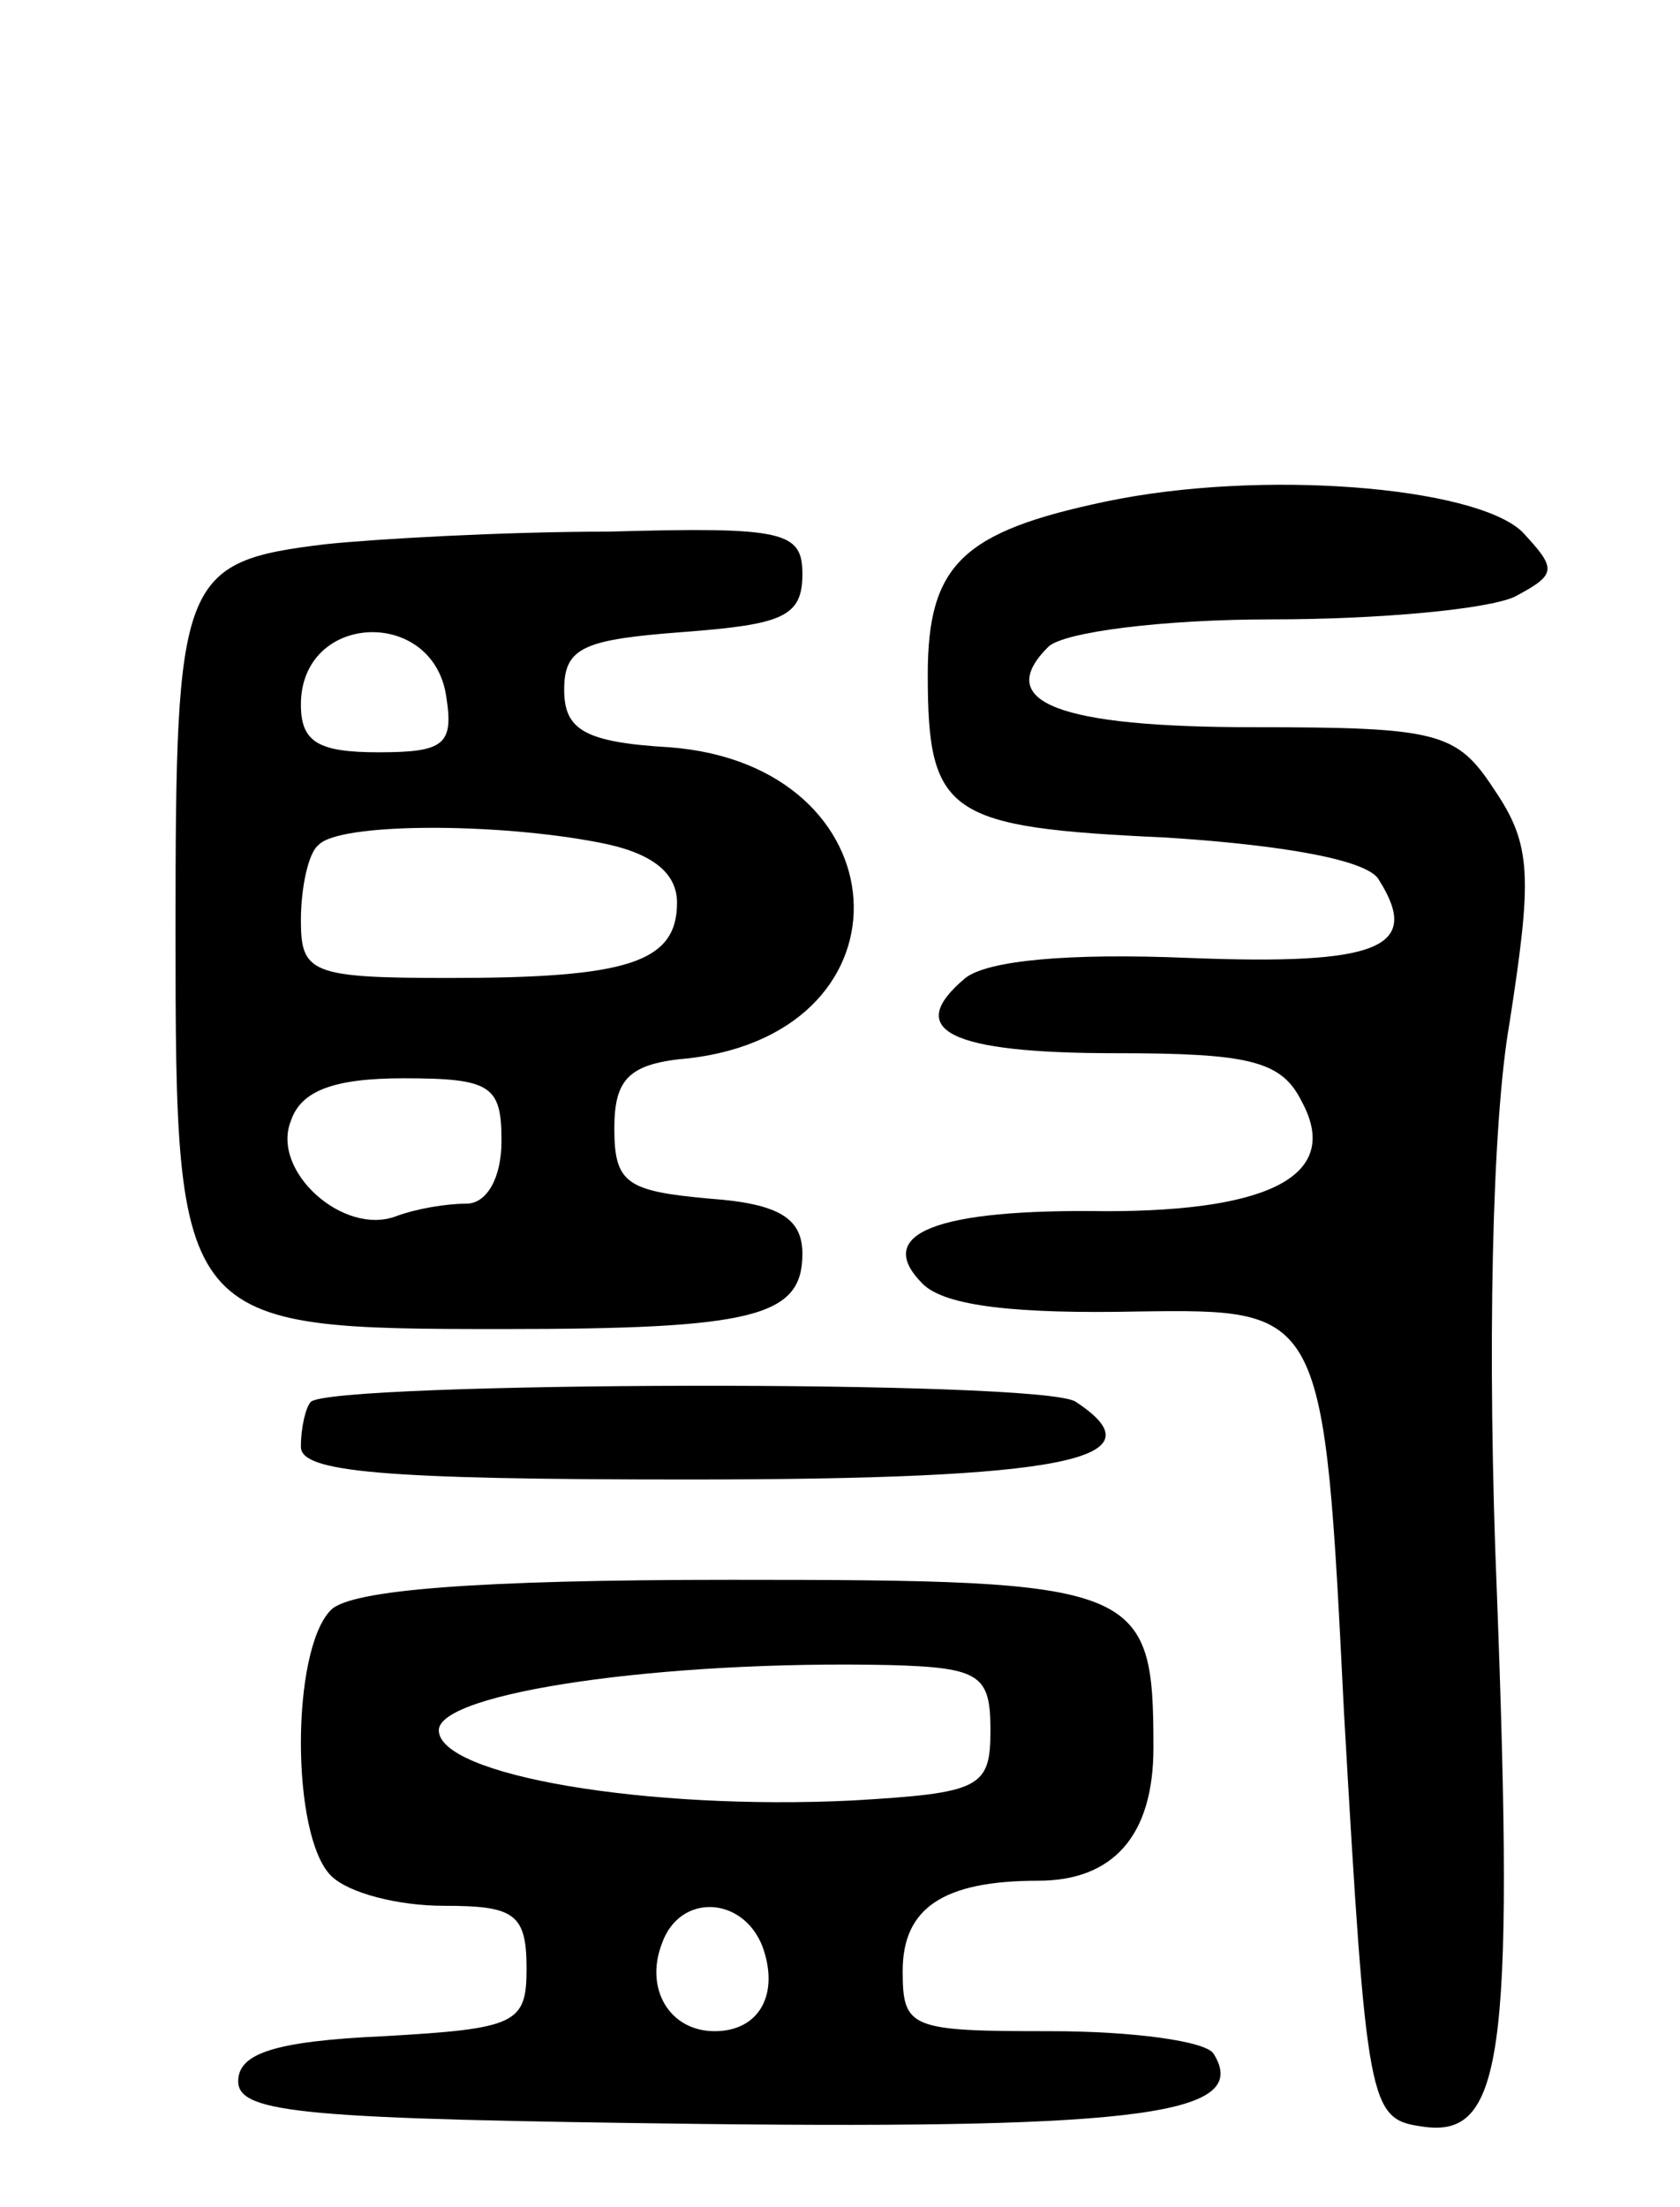
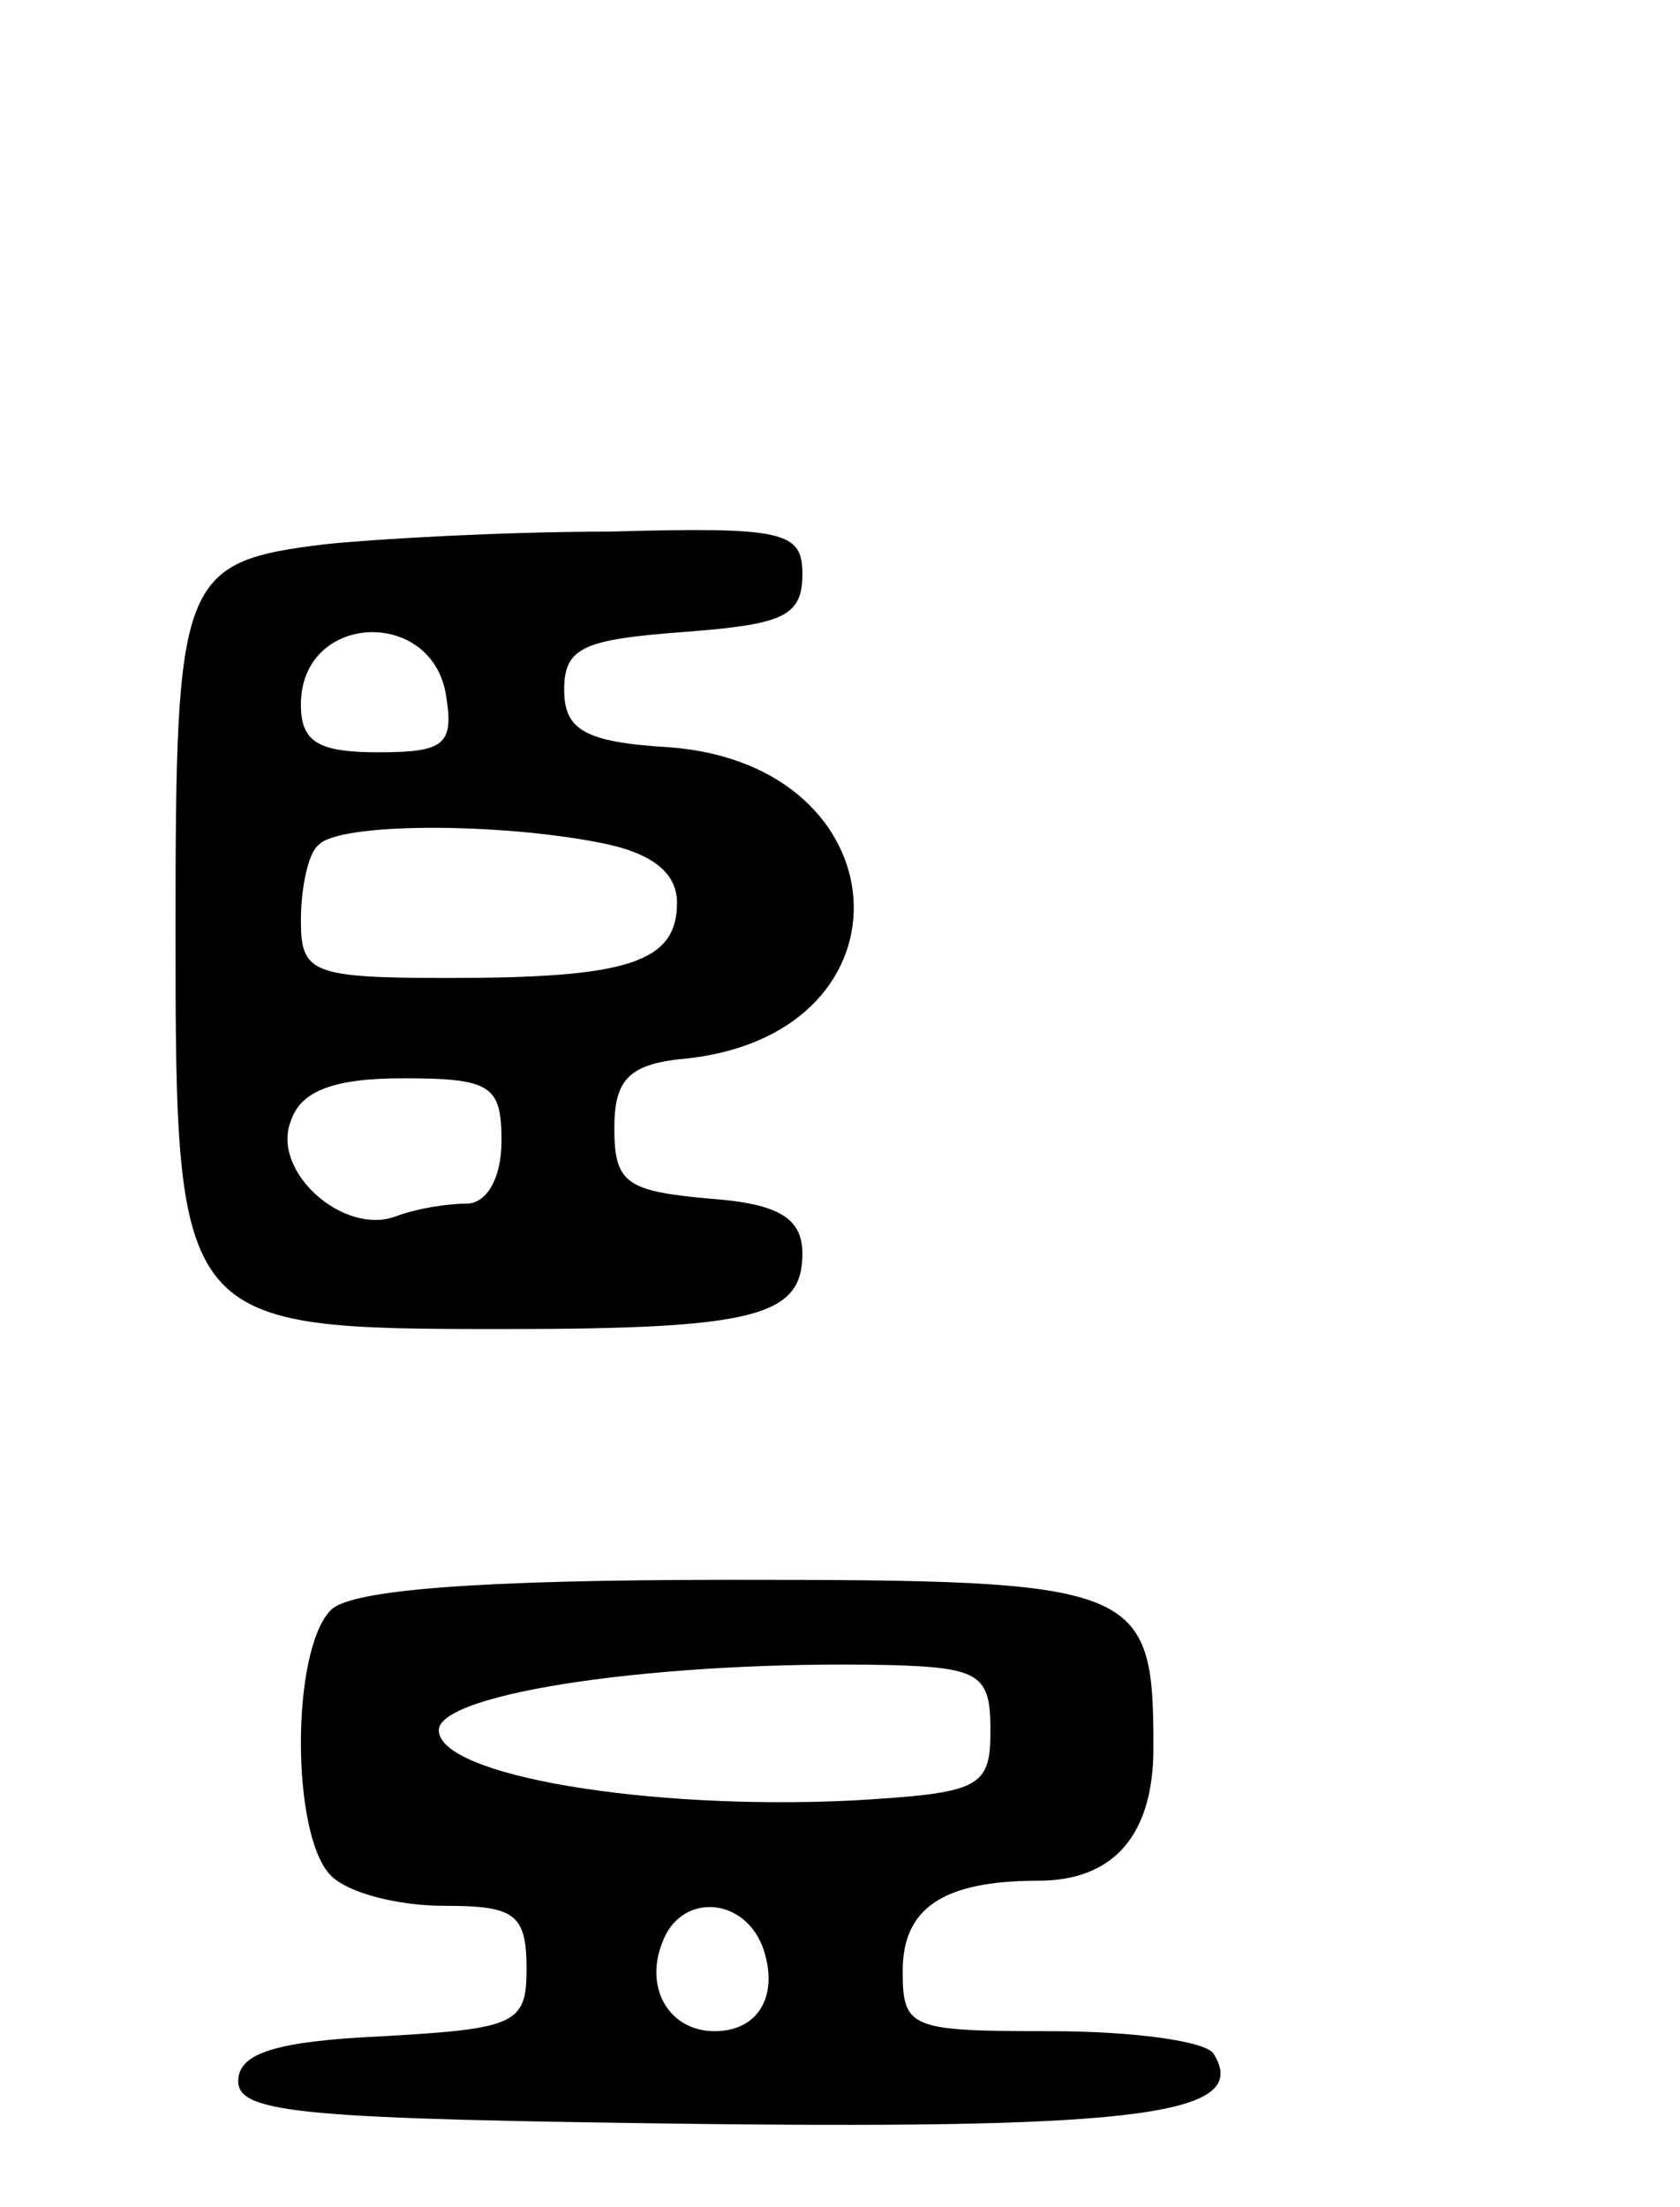
<svg xmlns="http://www.w3.org/2000/svg" version="1.0" width="67" height="88" viewBox="0 0 67 88">
  <g transform="translate(0,88) scale(0.1,-0.1)">
-     <path d="M441 680 c-57 -12 -71 -25 -71 -69 0 -56 8 -61 95 -65 47 -3 81 -9 85 -17 17 -27 0 -34 -76 -31 -48 2 -80 -1 -89 -8 -25 -21 -6 -30 60 -30 53 0 66 -3 74 -19 16 -29 -11 -44 -78 -44 -68 1 -93 -9 -73 -29 9 -9 38 -12 86 -11 74 1 74 1 82 -160 9 -157 10 -162 31 -165 32 -5 37 26 30 212 -4 97 -2 188 5 228 9 58 9 71 -6 93 -15 23 -22 25 -96 25 -78 0 -104 10 -82 32 6 6 46 11 89 11 43 0 86 4 97 9 17 9 17 11 3 26 -19 18 -104 25 -166 12z" />
+     <path d="M441 680 z" />
    <path d="M130 663 c-58 -7 -60 -13 -60 -154 0 -158 1 -159 131 -159 100 0 119 5 119 30 0 14 -9 20 -37 22 -33 3 -38 6 -38 28 0 20 6 26 30 28 92 11 85 117 -8 124 -34 2 -42 7 -42 23 0 17 8 20 48 23 39 3 47 6 47 23 0 17 -7 19 -77 17 -43 0 -94 -3 -113 -5z m48 -61 c3 -19 -1 -22 -27 -22 -24 0 -31 4 -31 19 0 37 53 39 58 3z m61 -58 c21 -4 31 -12 31 -24 0 -24 -20 -30 -91 -30 -55 0 -59 2 -59 23 0 13 3 27 7 30 8 9 71 9 112 1z m-39 -119 c0 -15 -6 -25 -14 -25 -8 0 -20 -2 -28 -5 -21 -8 -50 18 -42 38 4 12 17 17 45 17 35 0 39 -3 39 -25z" />
-     <path d="M124 321 c-2 -2 -4 -10 -4 -18 0 -10 32 -13 154 -13 151 0 190 8 155 31 -13 9 -296 8 -305 0z" />
    <path d="M132 238 c-16 -16 -16 -90 0 -106 7 -7 27 -12 45 -12 28 0 33 -3 33 -25 0 -22 -4 -24 -57 -27 -44 -2 -58 -7 -58 -18 0 -13 28 -15 185 -17 176 -2 219 4 204 28 -3 5 -32 9 -65 9 -56 0 -59 1 -59 24 0 25 16 36 54 36 30 0 46 18 46 53 0 65 -5 67 -168 67 -102 0 -152 -4 -160 -12z m263 -48 c0 -23 -4 -25 -55 -28 -82 -4 -165 10 -165 28 0 15 89 28 180 26 36 -1 40 -4 40 -26z m-91 -86 c7 -19 -1 -34 -19 -34 -18 0 -28 17 -21 35 7 20 32 19 40 -1z" />
  </g>
</svg>